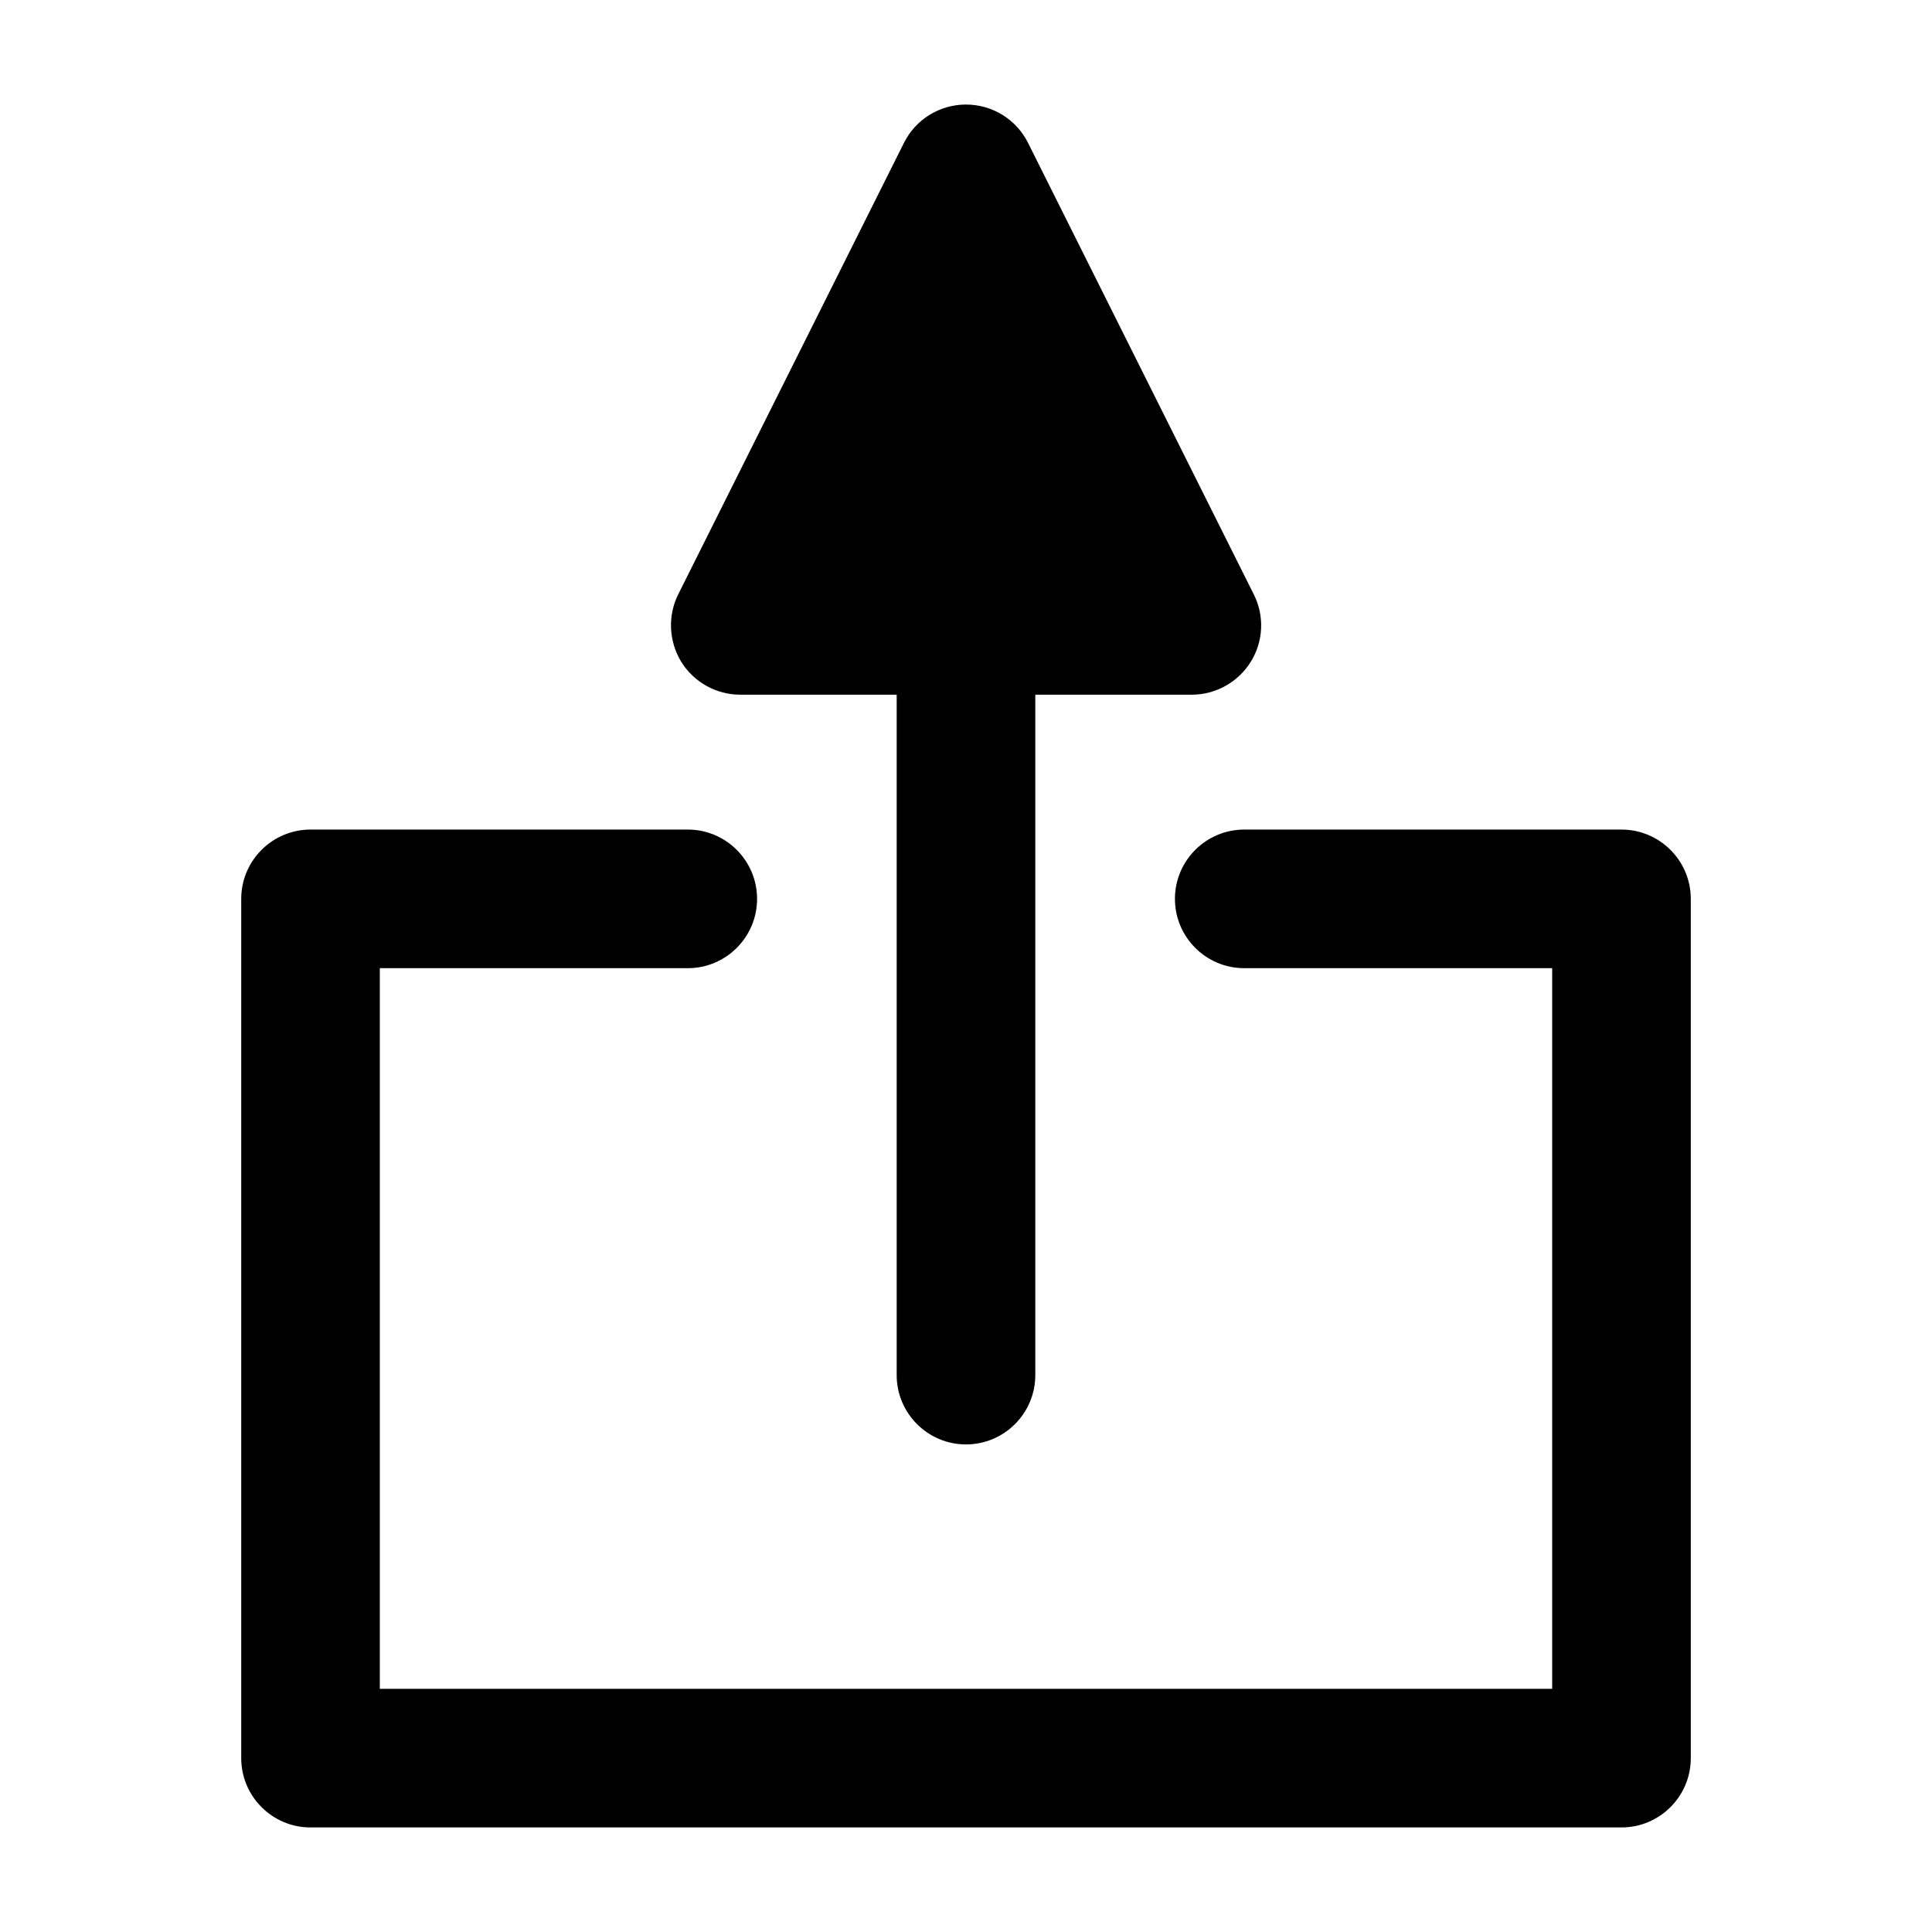
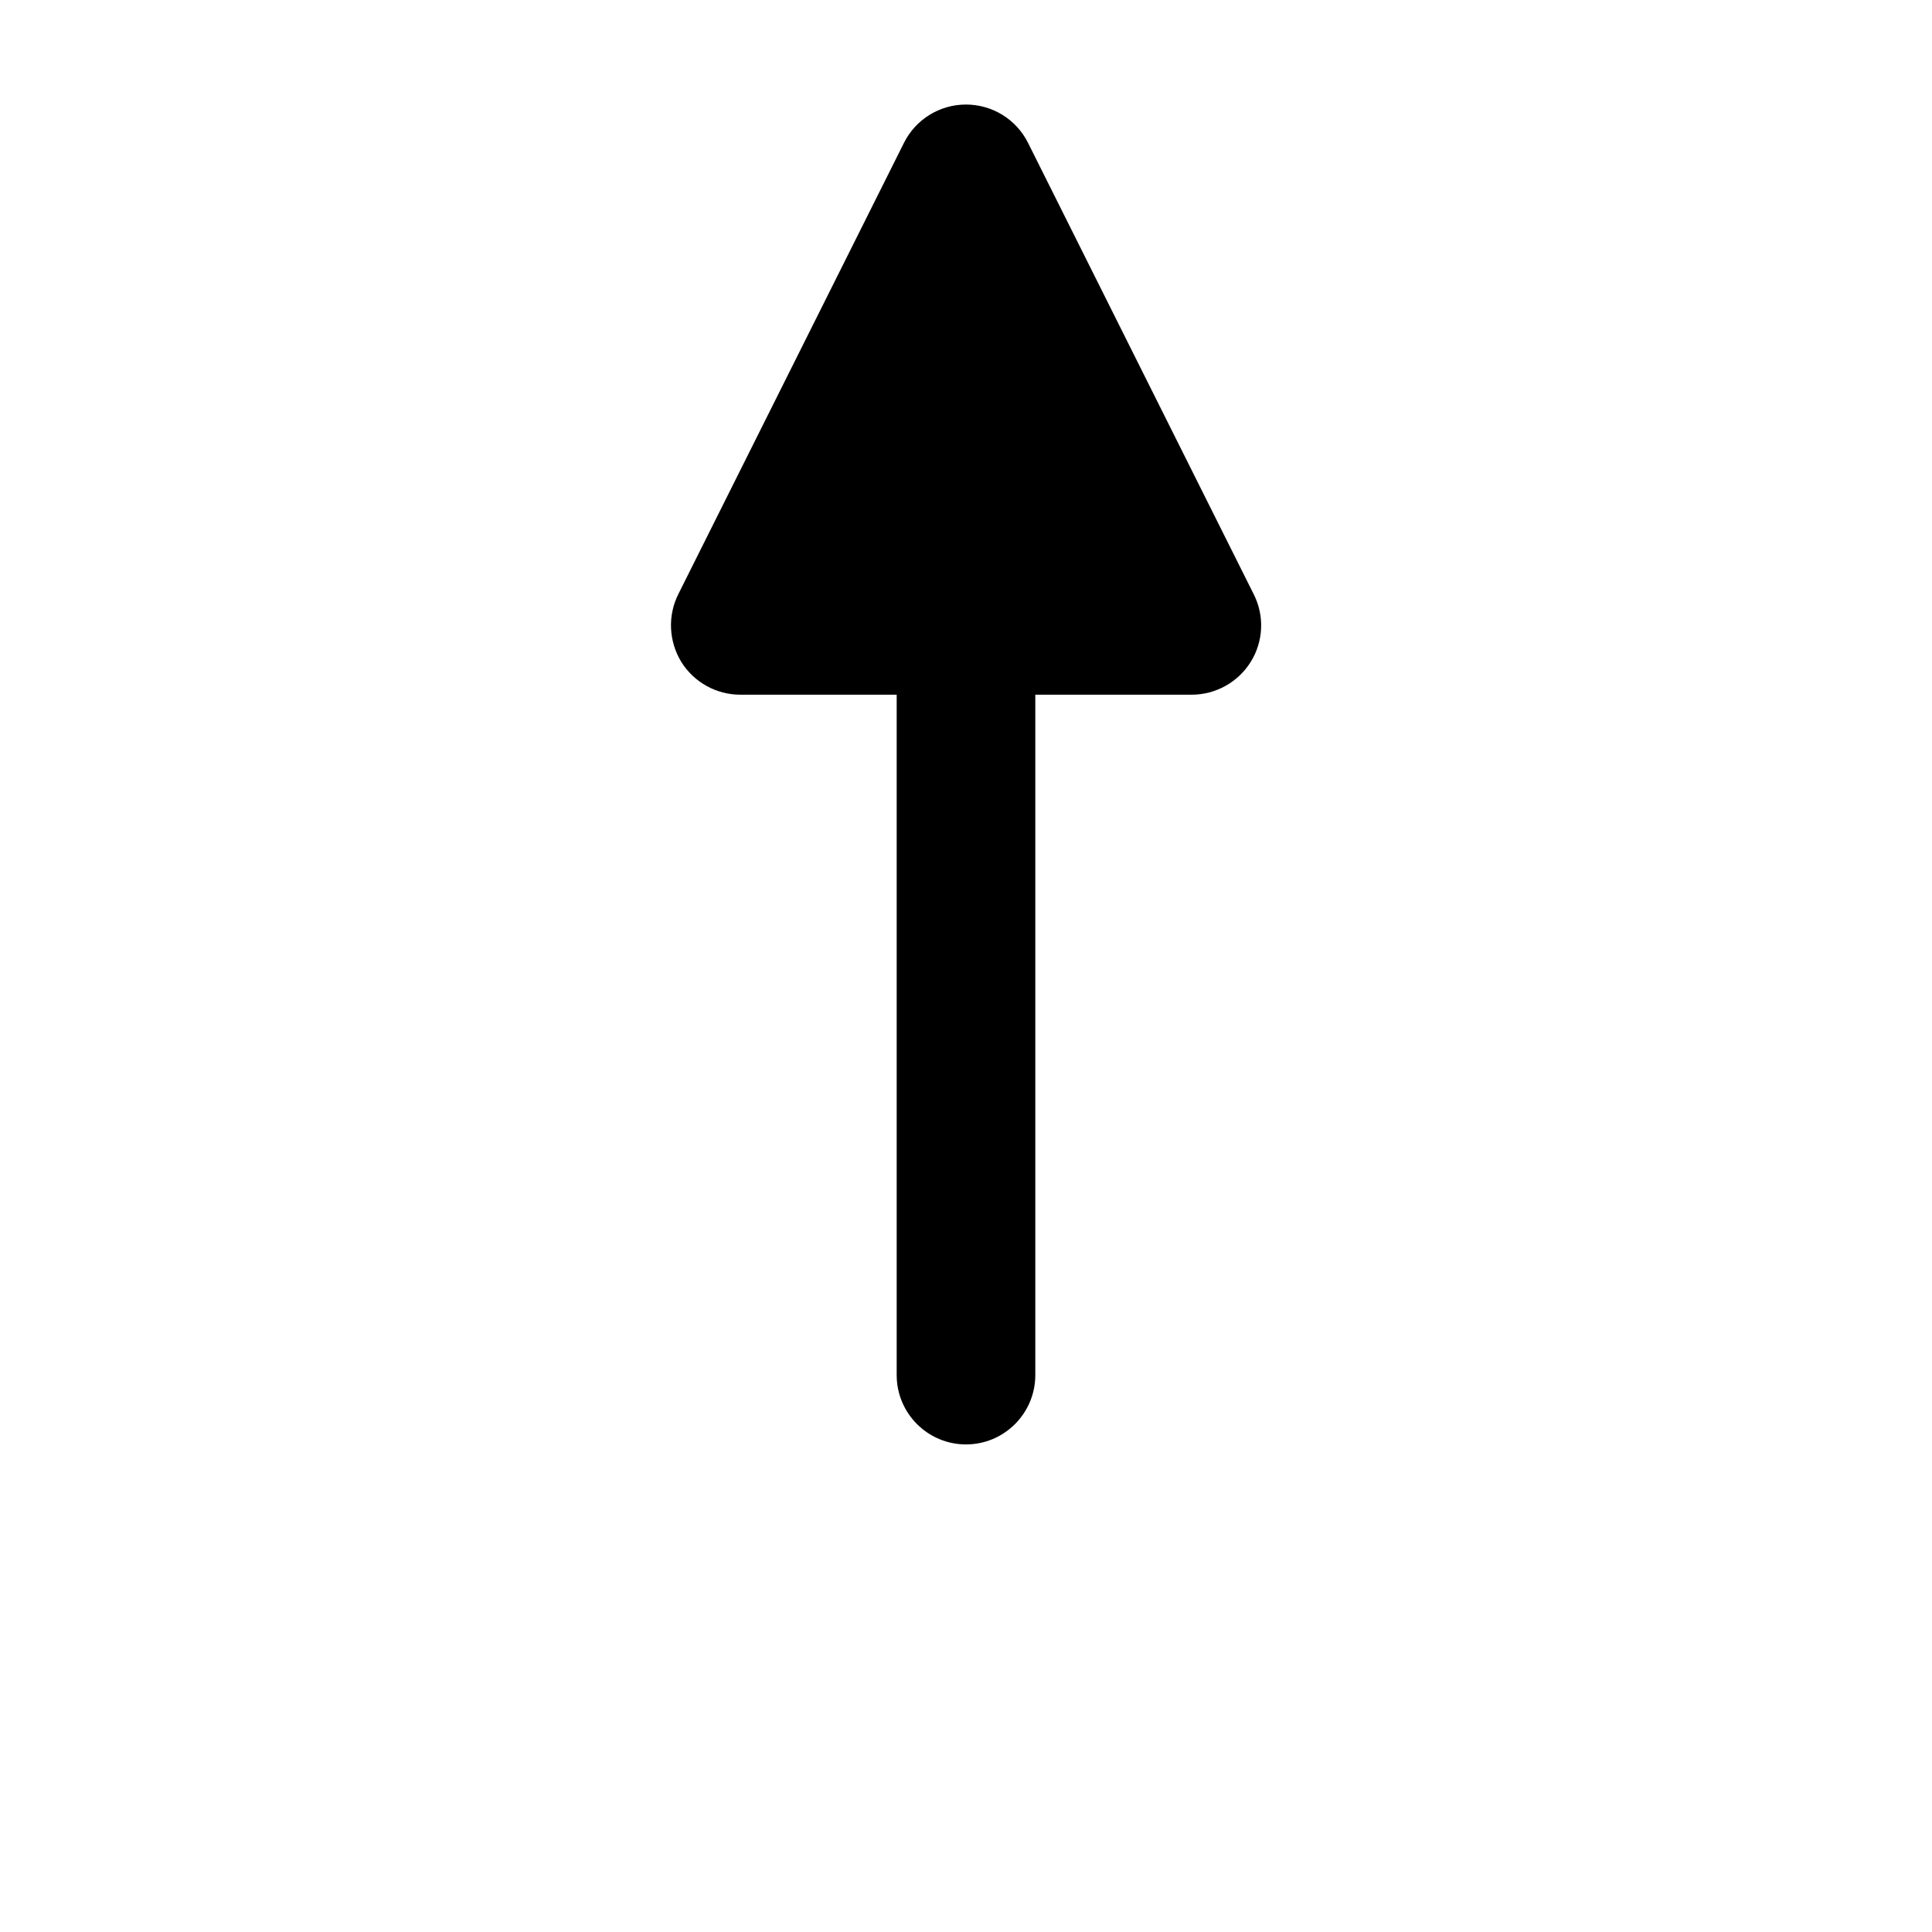
<svg xmlns="http://www.w3.org/2000/svg" fill="#000000" width="800px" height="800px" version="1.1" viewBox="144 144 512 512">
  <g>
-     <path d="m226.29 628.29h347.42c10.129 0 18.367-8.238 18.367-18.367v-227.71c0-10.129-8.238-18.367-18.367-18.367h-99.973c-10.129 0-18.367 8.238-18.367 18.367 0 10.129 8.238 18.367 18.367 18.367h81.605v190.98h-310.68v-190.98h81.605c10.129 0 18.367-8.238 18.367-18.367 0-10.129-8.238-18.367-18.367-18.367h-99.973c-10.129 0-18.367 8.238-18.367 18.367v227.71c0 10.129 8.238 18.371 18.367 18.371z" />
    <path d="m340.17 328.1h41.461v180.32c0 10.129 8.238 18.367 18.367 18.367s18.367-8.238 18.367-18.367v-180.32h41.461c6.352 0 12.281-3.305 15.641-8.711s3.672-12.176 0.789-17.895l-59.828-119.66c-3.102-6.195-9.453-10.129-16.43-10.129-6.981 0-13.328 3.938-16.426 10.129l-59.828 119.66c-2.832 5.668-2.519 12.438 0.789 17.895 3.356 5.402 9.285 8.711 15.637 8.711z" />
  </g>
</svg>